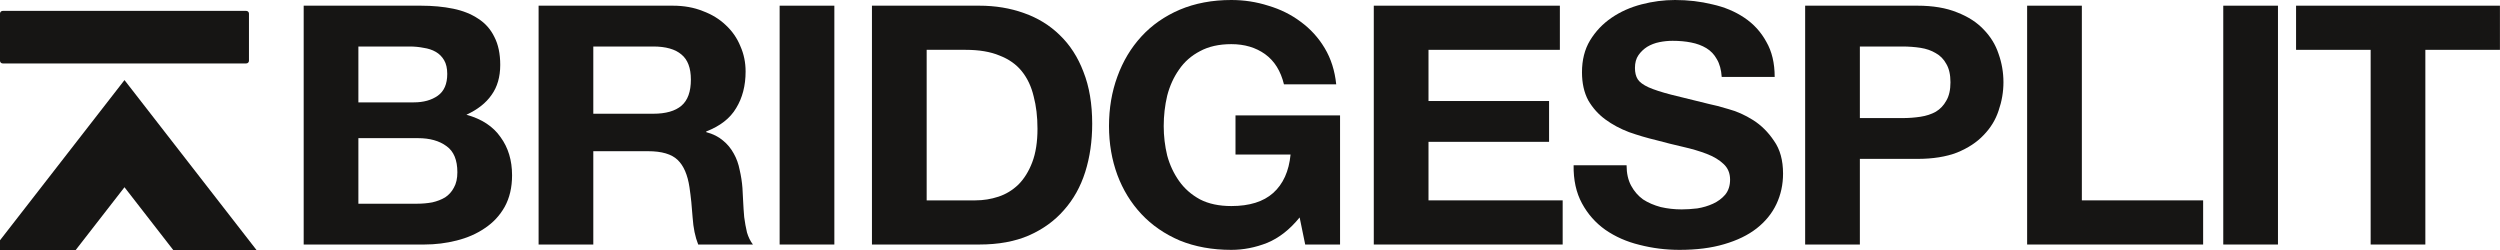
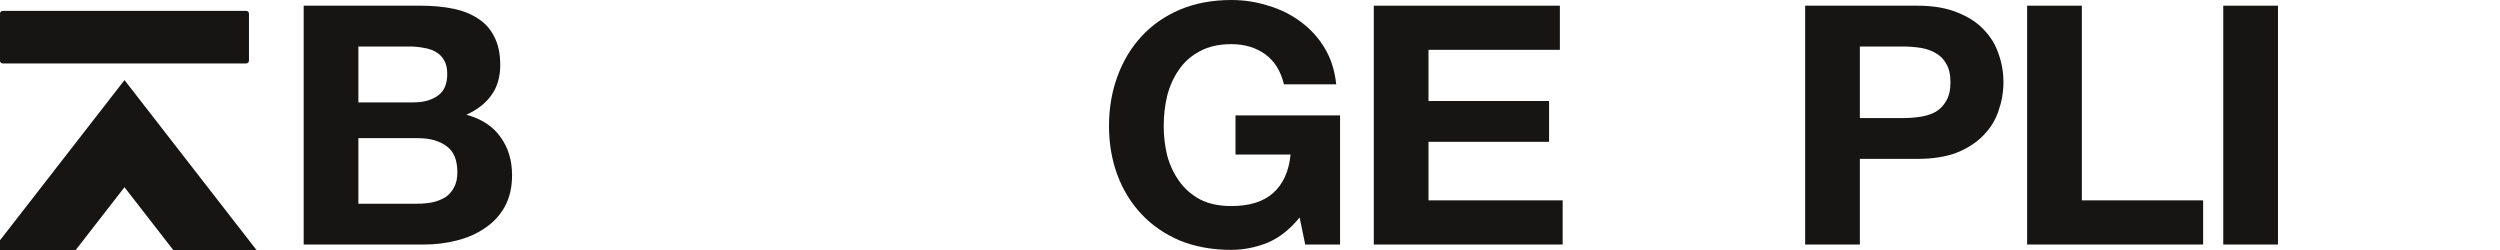
<svg xmlns="http://www.w3.org/2000/svg" width="150" height="15" viewBox="0 0 150 15" fill="none">
  <g clip-path="url(#clip0_124_3376)">
    <path d="M14.774 0.654H0.164C0.073 0.654 0 0.725 0 0.812V3.648C0 3.735 0.073 3.806 0.164 3.806H14.774C14.864 3.806 14.938 3.735 14.938 3.648V0.812C14.938 0.725 14.864 0.654 14.774 0.654Z" fill="#161514" />
    <path d="M3.272 13.417L7.469 8.016L11.665 13.417H11.659L8.785 9.717L7.469 8.024L6.153 9.717L3.278 13.417H3.272Z" stroke="#161514" stroke-width="3.94" />
    <path d="M21.503 6.142H24.828C25.413 6.142 25.894 6.008 26.271 5.74C26.647 5.472 26.835 5.038 26.835 4.436C26.835 4.101 26.773 3.827 26.647 3.613C26.522 3.399 26.355 3.231 26.145 3.111C25.936 2.99 25.692 2.91 25.413 2.87C25.149 2.817 24.87 2.79 24.577 2.79H21.503V6.142ZM18.221 0.341H25.246C25.957 0.341 26.605 0.401 27.191 0.522C27.776 0.642 28.278 0.843 28.696 1.124C29.114 1.392 29.435 1.753 29.658 2.208C29.895 2.663 30.014 3.225 30.014 3.894C30.014 4.616 29.839 5.218 29.491 5.7C29.156 6.182 28.654 6.576 27.985 6.884C28.905 7.138 29.588 7.587 30.034 8.229C30.494 8.858 30.724 9.62 30.724 10.517C30.724 11.239 30.578 11.868 30.285 12.403C29.993 12.925 29.595 13.354 29.093 13.688C28.606 14.023 28.041 14.27 27.4 14.431C26.773 14.591 26.124 14.671 25.455 14.671H18.221V0.341ZM21.503 12.223H25.016C25.337 12.223 25.644 12.196 25.936 12.142C26.229 12.076 26.487 11.975 26.71 11.841C26.933 11.694 27.107 11.5 27.233 11.259C27.372 11.018 27.442 10.711 27.442 10.336C27.442 9.6 27.226 9.078 26.794 8.771C26.361 8.45 25.79 8.289 25.079 8.289H21.503V12.223Z" fill="#161514" />
-     <path d="M35.598 6.824H39.195C39.947 6.824 40.512 6.663 40.888 6.342C41.265 6.021 41.453 5.499 41.453 4.777C41.453 4.081 41.265 3.579 40.888 3.271C40.512 2.95 39.947 2.79 39.195 2.79H35.598V6.824ZM32.316 0.341H40.366C41.035 0.341 41.634 0.448 42.164 0.662C42.708 0.863 43.167 1.144 43.544 1.505C43.934 1.867 44.227 2.288 44.422 2.77C44.631 3.238 44.736 3.746 44.736 4.295C44.736 5.138 44.547 5.867 44.171 6.483C43.809 7.098 43.209 7.566 42.373 7.888V7.928C42.777 8.035 43.112 8.202 43.377 8.43C43.642 8.644 43.858 8.905 44.025 9.212C44.192 9.507 44.311 9.834 44.38 10.196C44.464 10.557 44.52 10.918 44.547 11.28C44.561 11.507 44.575 11.774 44.589 12.082C44.603 12.39 44.624 12.704 44.652 13.026C44.694 13.347 44.75 13.654 44.819 13.949C44.903 14.23 45.022 14.471 45.175 14.671H41.892C41.711 14.216 41.599 13.675 41.557 13.046C41.516 12.417 41.453 11.815 41.369 11.239C41.258 10.49 41.021 9.941 40.658 9.594C40.296 9.246 39.704 9.072 38.881 9.072H35.598V14.671H32.316V0.341Z" fill="#161514" />
-     <path d="M46.778 0.341H50.061V14.671H46.778V0.341Z" fill="#161514" />
-     <path d="M55.6 12.022H58.527C59.001 12.022 59.461 11.948 59.907 11.801C60.353 11.654 60.751 11.413 61.099 11.079C61.448 10.731 61.727 10.283 61.936 9.734C62.145 9.185 62.249 8.516 62.249 7.727C62.249 7.005 62.173 6.356 62.019 5.78C61.88 5.192 61.643 4.69 61.308 4.275C60.974 3.86 60.528 3.546 59.97 3.332C59.426 3.104 58.75 2.99 57.942 2.99H55.6V12.022ZM52.317 0.341H58.758C59.719 0.341 60.611 0.488 61.434 0.783C62.27 1.077 62.988 1.519 63.587 2.107C64.201 2.696 64.675 3.432 65.009 4.315C65.358 5.198 65.532 6.235 65.532 7.426C65.532 8.47 65.393 9.433 65.114 10.316C64.835 11.199 64.41 11.962 63.838 12.604C63.281 13.246 62.577 13.755 61.727 14.13C60.89 14.491 59.9 14.671 58.758 14.671H52.317V0.341Z" fill="#161514" />
    <path d="M77.978 13.046C77.392 13.768 76.744 14.277 76.033 14.571C75.322 14.852 74.604 14.992 73.879 14.992C72.736 14.992 71.705 14.805 70.785 14.431C69.879 14.043 69.112 13.514 68.485 12.845C67.858 12.176 67.377 11.393 67.042 10.497C66.708 9.587 66.54 8.61 66.54 7.566C66.54 6.496 66.708 5.506 67.042 4.596C67.377 3.673 67.858 2.87 68.485 2.188C69.112 1.505 69.879 0.97 70.785 0.582C71.705 0.194 72.736 0 73.879 0C74.646 0 75.385 0.114 76.096 0.341C76.821 0.555 77.469 0.876 78.04 1.305C78.626 1.733 79.107 2.261 79.483 2.89C79.859 3.519 80.089 4.242 80.173 5.058H77.037C76.841 4.255 76.465 3.653 75.908 3.251C75.35 2.85 74.674 2.649 73.879 2.649C73.141 2.649 72.513 2.79 71.998 3.071C71.482 3.338 71.064 3.706 70.743 4.175C70.422 4.63 70.185 5.151 70.032 5.74C69.893 6.329 69.823 6.938 69.823 7.566C69.823 8.169 69.893 8.757 70.032 9.333C70.185 9.895 70.422 10.403 70.743 10.858C71.064 11.313 71.482 11.681 71.998 11.962C72.513 12.229 73.141 12.363 73.879 12.363C74.967 12.363 75.803 12.102 76.388 11.581C76.988 11.045 77.336 10.276 77.434 9.272H74.13V6.924H80.403V14.671H78.312L77.978 13.046Z" fill="#161514" />
    <path d="M82.427 0.341H93.592V2.99H85.71V6.061H92.944V8.51H85.71V12.022H93.76V14.671H82.427V0.341Z" fill="#161514" />
-     <path d="M97.595 9.915C97.595 10.396 97.686 10.805 97.867 11.139C98.048 11.474 98.285 11.748 98.578 11.962C98.885 12.163 99.24 12.316 99.644 12.424C100.048 12.517 100.467 12.564 100.899 12.564C101.191 12.564 101.505 12.544 101.84 12.504C102.174 12.45 102.488 12.357 102.781 12.223C103.073 12.089 103.317 11.908 103.512 11.681C103.708 11.44 103.805 11.139 103.805 10.778C103.805 10.39 103.673 10.075 103.408 9.834C103.157 9.594 102.822 9.393 102.404 9.232C101.986 9.072 101.512 8.931 100.982 8.811C100.453 8.69 99.916 8.557 99.372 8.409C98.815 8.276 98.271 8.115 97.741 7.928C97.212 7.727 96.738 7.473 96.32 7.165C95.901 6.857 95.56 6.476 95.295 6.021C95.044 5.553 94.919 4.991 94.919 4.335C94.919 3.599 95.079 2.964 95.4 2.429C95.734 1.88 96.166 1.425 96.696 1.064C97.226 0.702 97.825 0.435 98.494 0.261C99.163 0.087 99.832 0 100.502 0C101.282 0 102.028 0.087 102.739 0.261C103.464 0.421 104.105 0.689 104.662 1.064C105.22 1.438 105.659 1.92 105.98 2.509C106.314 3.084 106.481 3.787 106.481 4.616H103.303C103.275 4.188 103.178 3.833 103.011 3.552C102.857 3.271 102.648 3.051 102.383 2.89C102.118 2.73 101.812 2.616 101.463 2.549C101.129 2.482 100.759 2.449 100.355 2.449C100.09 2.449 99.825 2.475 99.561 2.529C99.296 2.582 99.052 2.676 98.829 2.81C98.62 2.944 98.445 3.111 98.306 3.312C98.167 3.512 98.097 3.767 98.097 4.074C98.097 4.355 98.153 4.583 98.264 4.757C98.376 4.931 98.592 5.091 98.912 5.238C99.247 5.386 99.7 5.533 100.271 5.68C100.857 5.827 101.617 6.014 102.551 6.242C102.829 6.295 103.213 6.396 103.701 6.543C104.202 6.677 104.697 6.897 105.185 7.205C105.673 7.513 106.091 7.928 106.44 8.45C106.802 8.958 106.983 9.614 106.983 10.416C106.983 11.072 106.851 11.681 106.586 12.243C106.321 12.805 105.924 13.293 105.394 13.708C104.878 14.11 104.23 14.424 103.45 14.651C102.683 14.879 101.791 14.992 100.773 14.992C99.951 14.992 99.149 14.892 98.369 14.691C97.602 14.504 96.919 14.203 96.32 13.788C95.734 13.373 95.267 12.845 94.919 12.203C94.57 11.56 94.403 10.798 94.417 9.915H97.595Z" fill="#161514" />
    <path d="M111.592 7.085H114.143C114.519 7.085 114.882 7.058 115.23 7.005C115.579 6.951 115.885 6.851 116.15 6.703C116.415 6.543 116.624 6.322 116.777 6.041C116.945 5.76 117.028 5.392 117.028 4.937C117.028 4.482 116.945 4.114 116.777 3.833C116.624 3.552 116.415 3.338 116.15 3.191C115.885 3.031 115.579 2.924 115.23 2.87C114.882 2.817 114.519 2.79 114.143 2.79H111.592V7.085ZM108.309 0.341H115.042C115.976 0.341 116.771 0.475 117.426 0.743C118.081 0.997 118.611 1.338 119.015 1.766C119.433 2.194 119.733 2.683 119.914 3.231C120.109 3.78 120.207 4.349 120.207 4.937C120.207 5.513 120.109 6.081 119.914 6.643C119.733 7.192 119.433 7.68 119.015 8.108C118.611 8.537 118.081 8.884 117.426 9.152C116.771 9.406 115.976 9.533 115.042 9.533H111.592V14.671H108.309V0.341Z" fill="#161514" />
    <path d="M121.628 0.341H124.911V12.022H132.188V14.671H121.628V0.341Z" fill="#161514" />
    <path d="M133.396 0.341H136.678V14.671H133.396V0.341Z" fill="#161514" />
-     <path d="M142.239 2.99H137.764V0.341H149.996V2.99H145.521V14.671H142.239V2.99Z" fill="#161514" />
  </g>
  <defs>
    <clipPath id="clip0_124_3376">
      <rect width="150" height="15" fill="white" />
    </clipPath>
  </defs>
</svg>